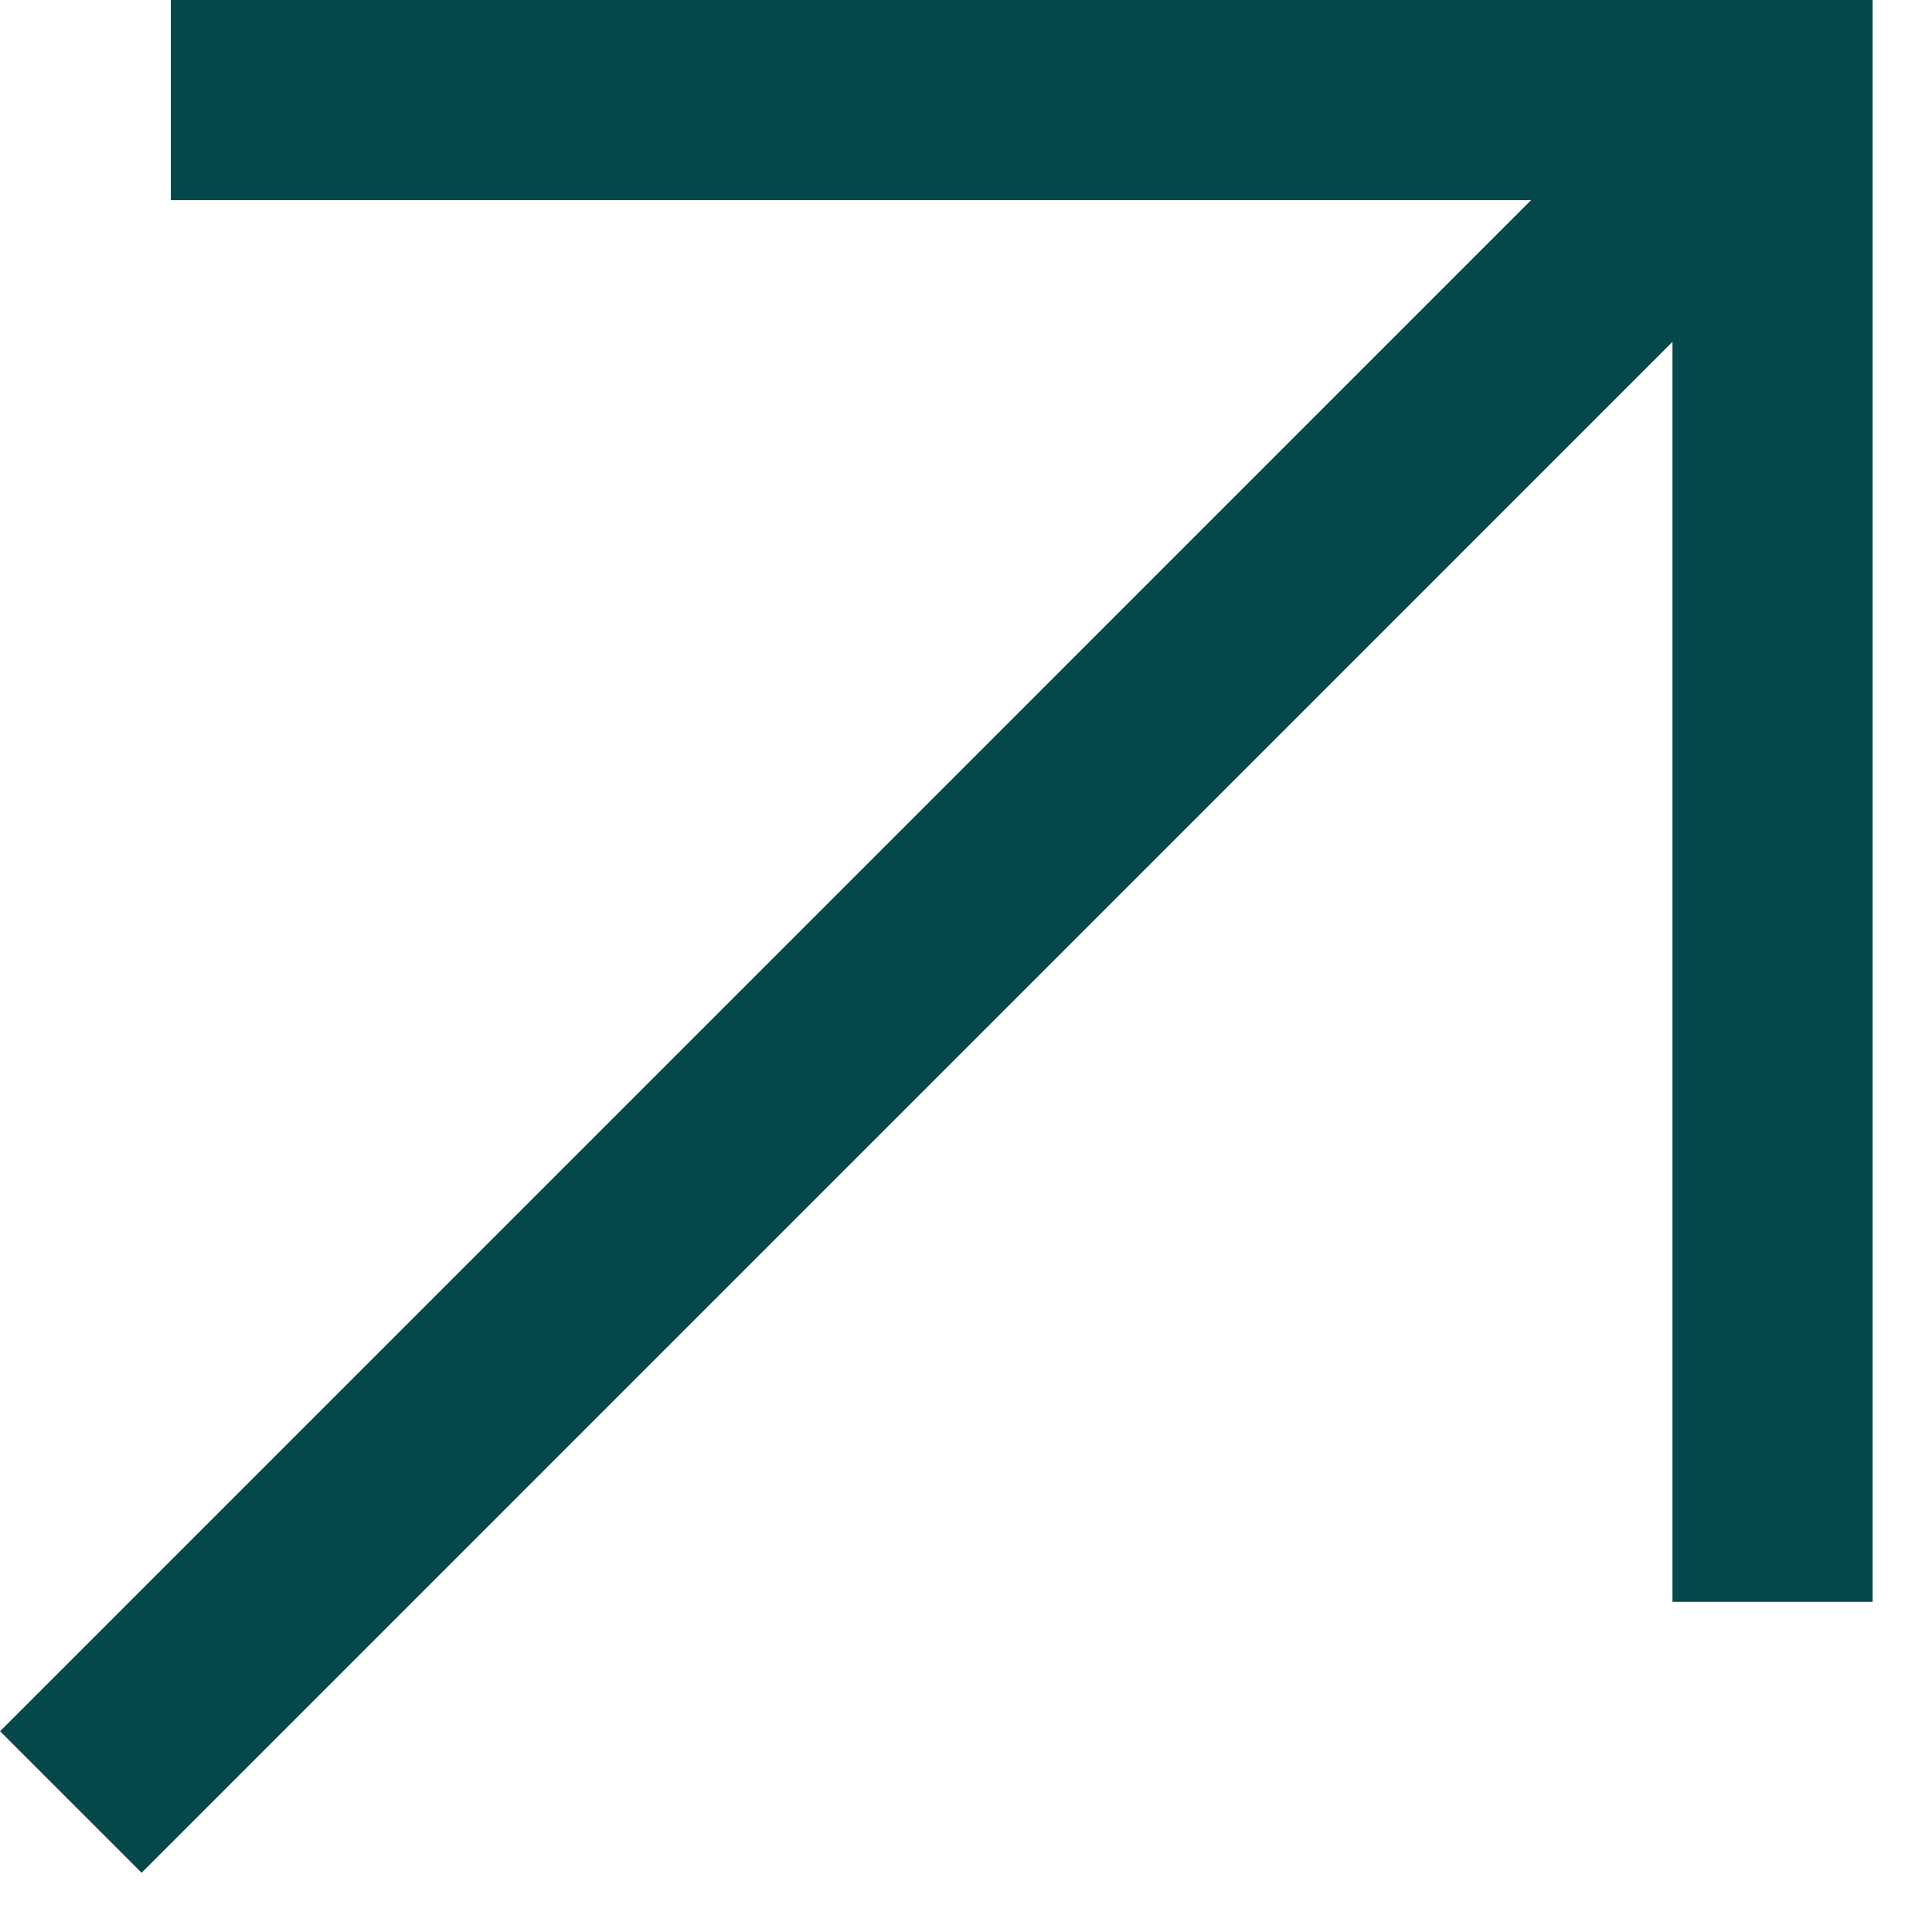
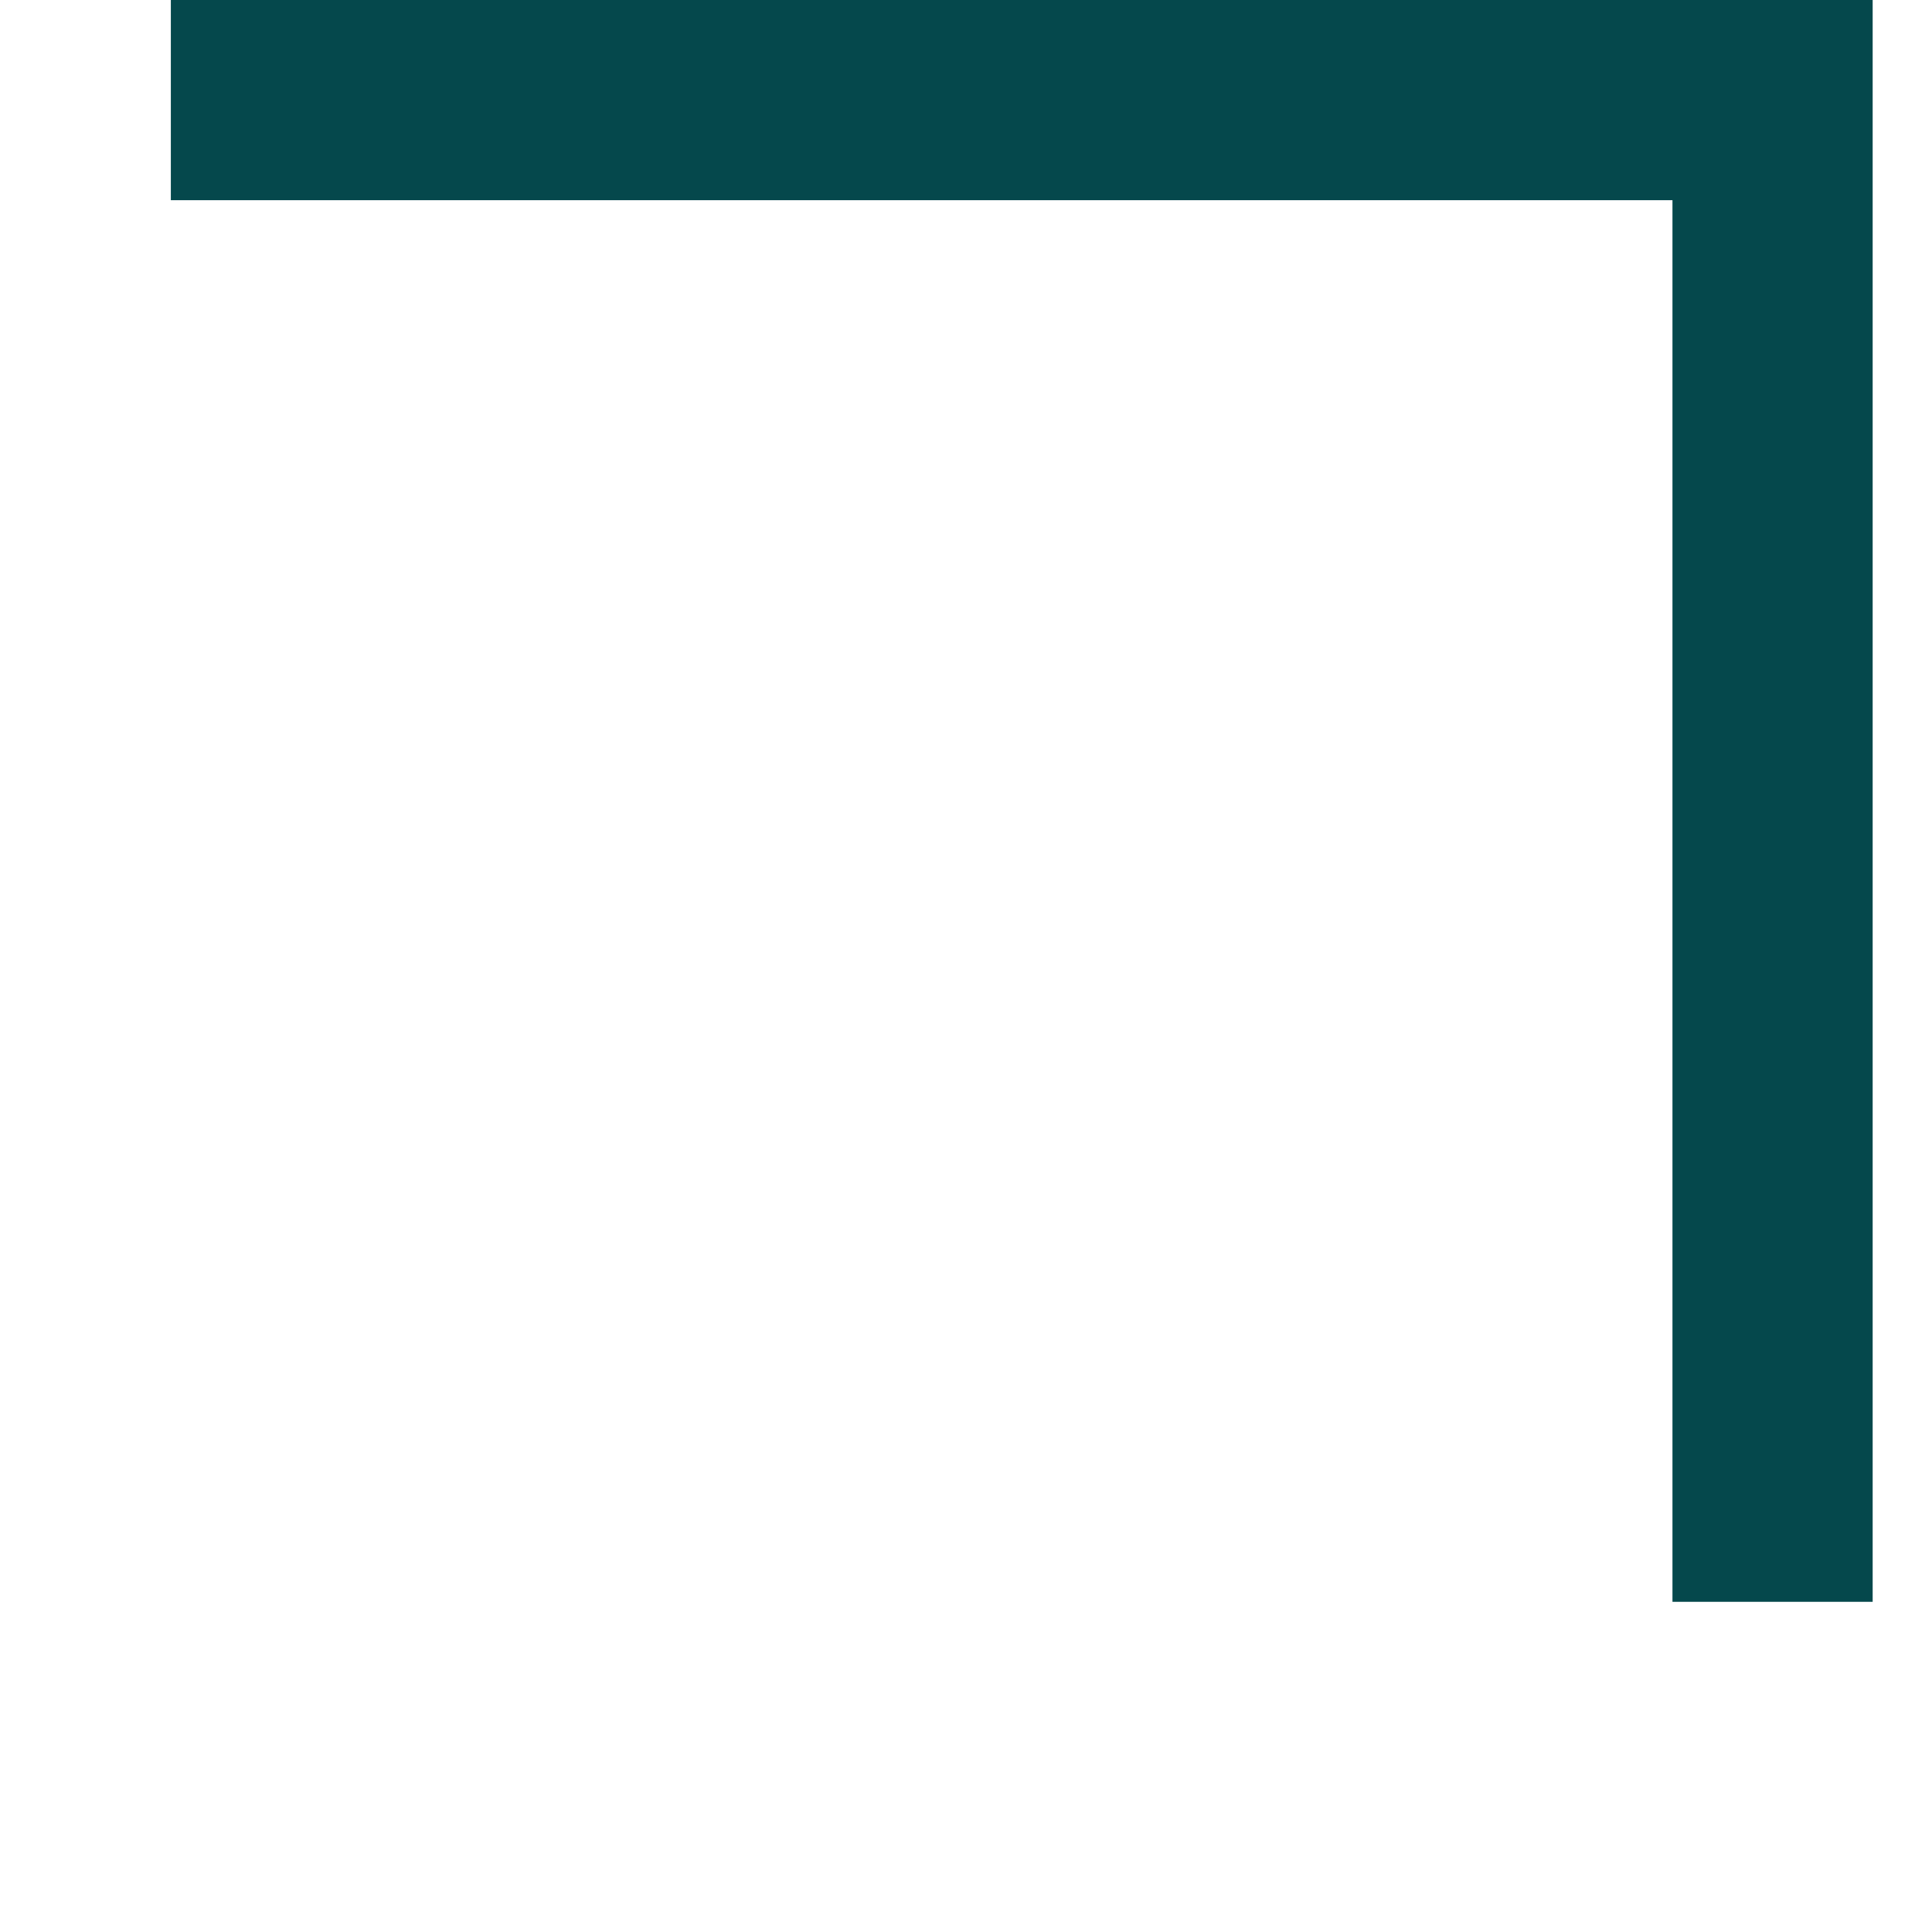
<svg xmlns="http://www.w3.org/2000/svg" width="21" height="21" viewBox="0 0 21 21" fill="none">
  <path d="M1.857 1.088H19.267V17.411" stroke="#05484C" stroke-width="2.176" />
-   <path d="M19.268 1.088L0.77 19.587" stroke="#05484C" stroke-width="2.176" />
</svg>